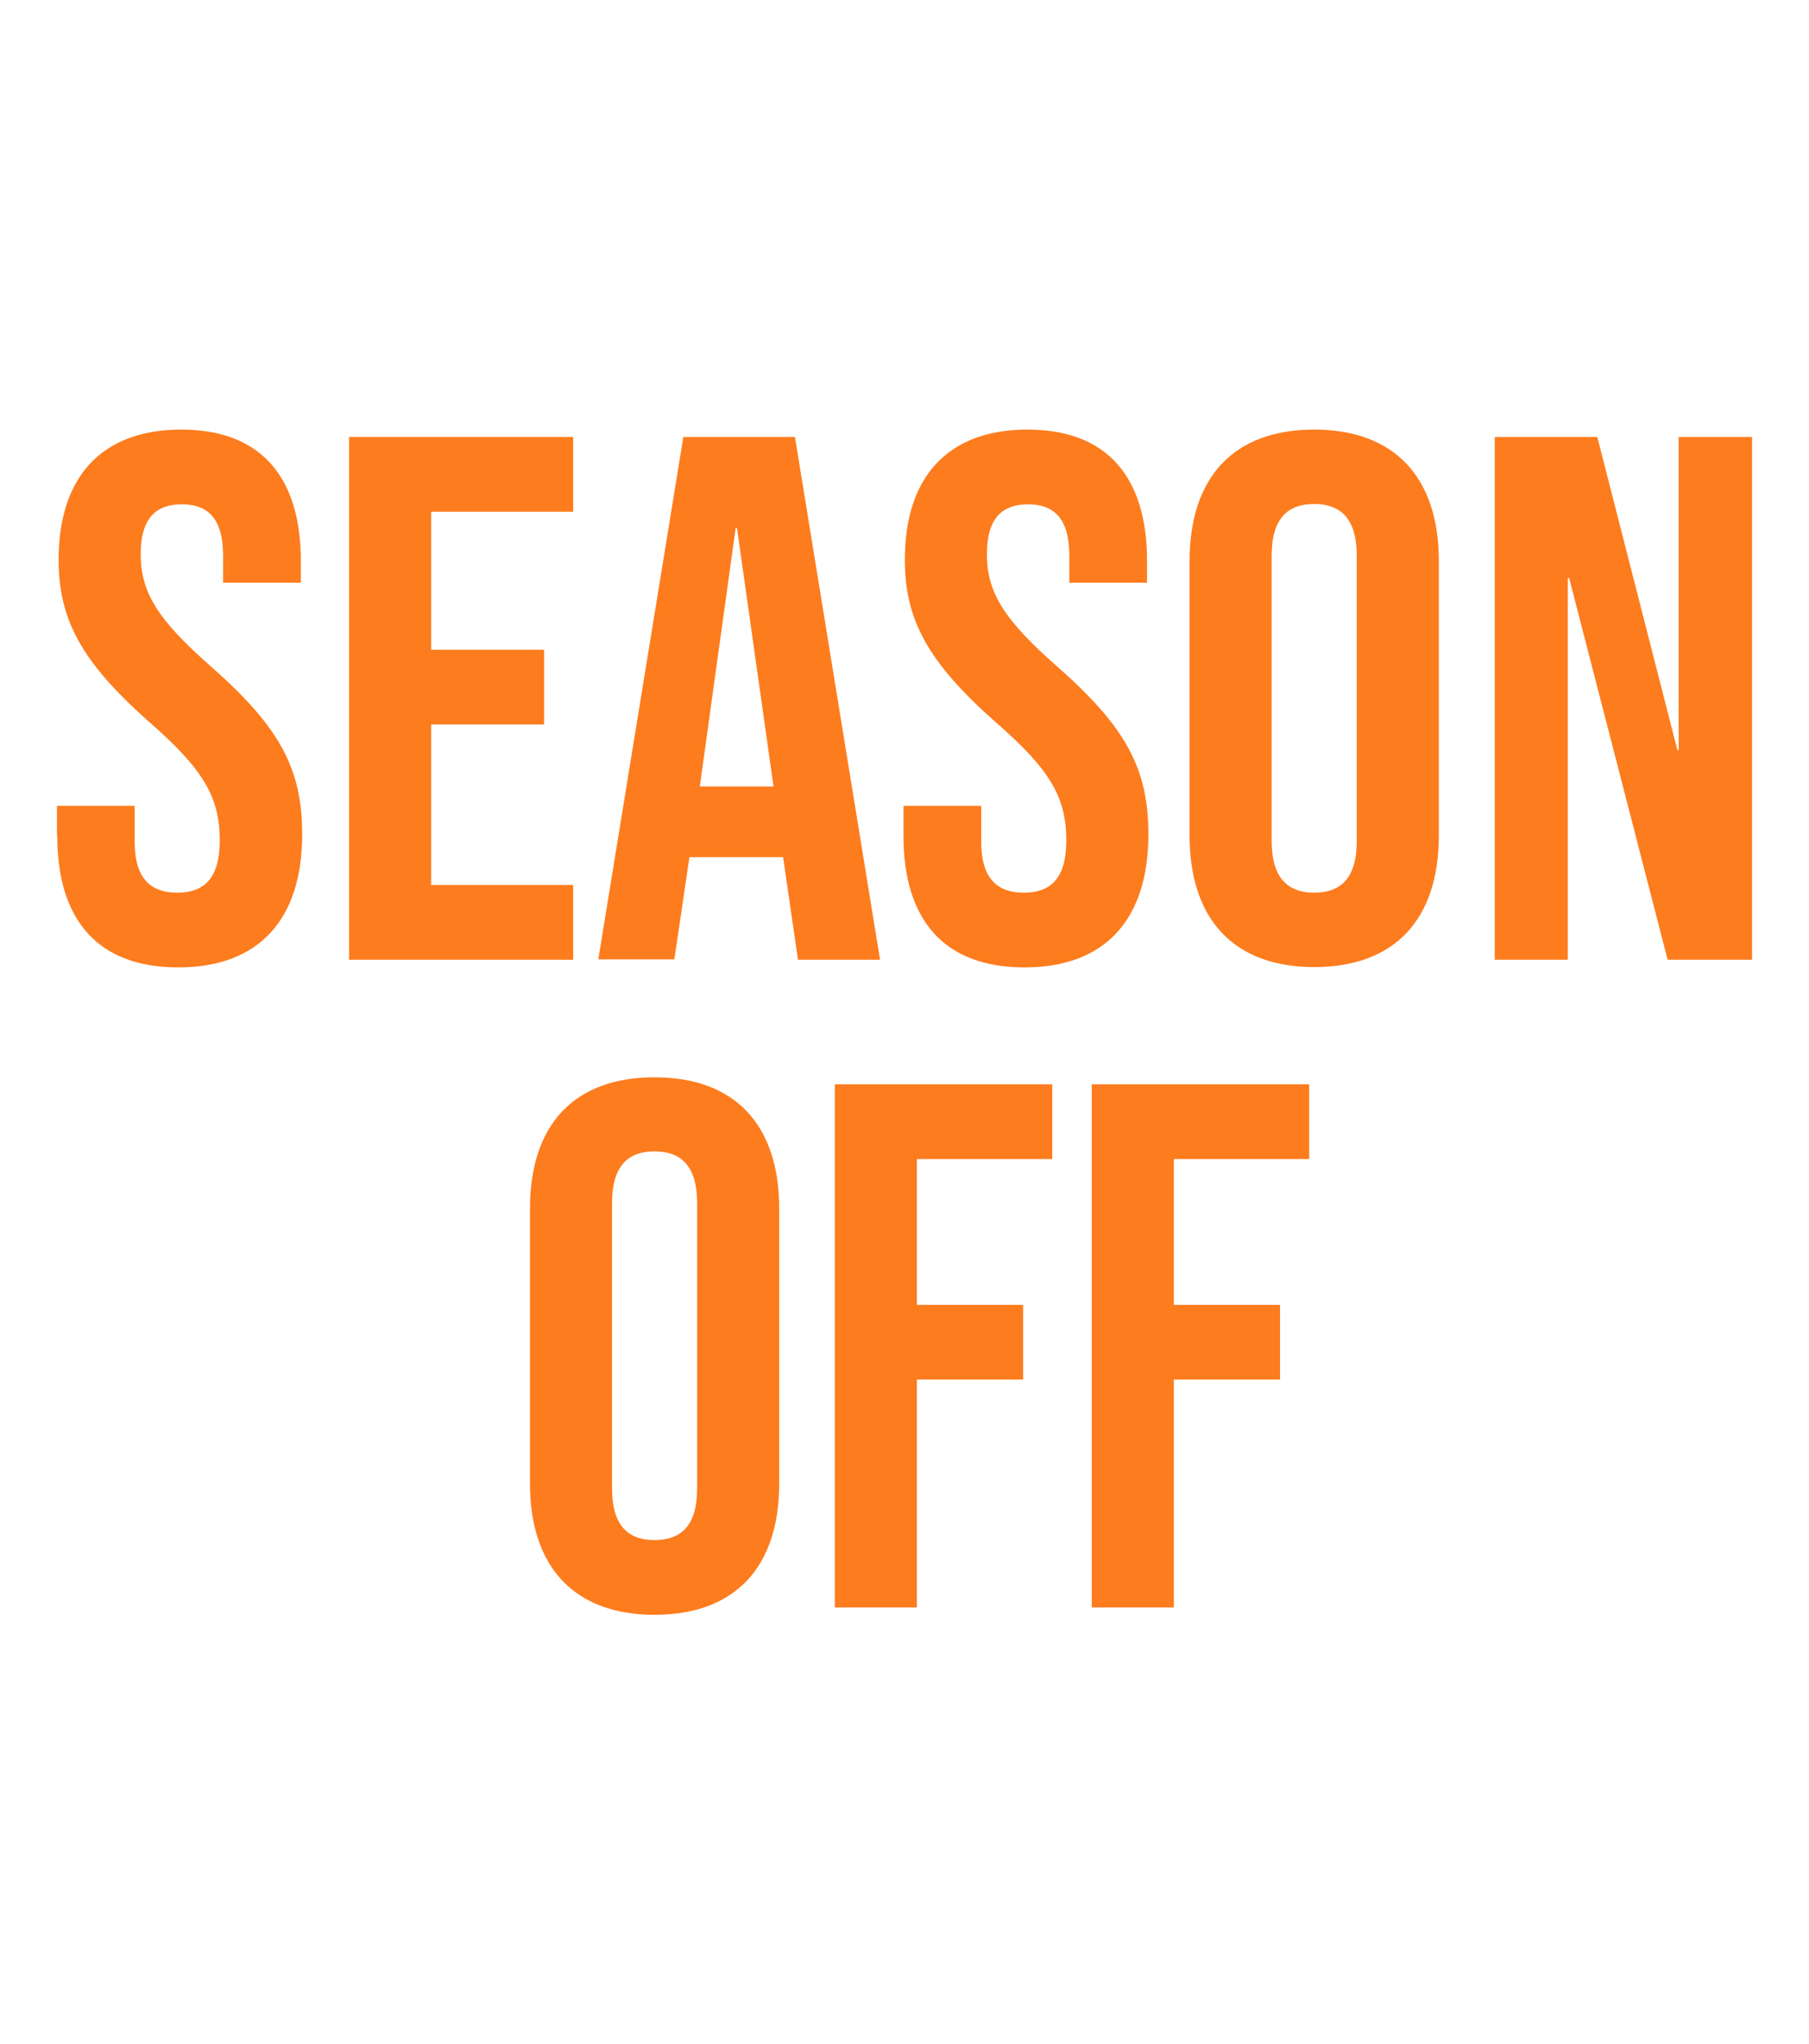
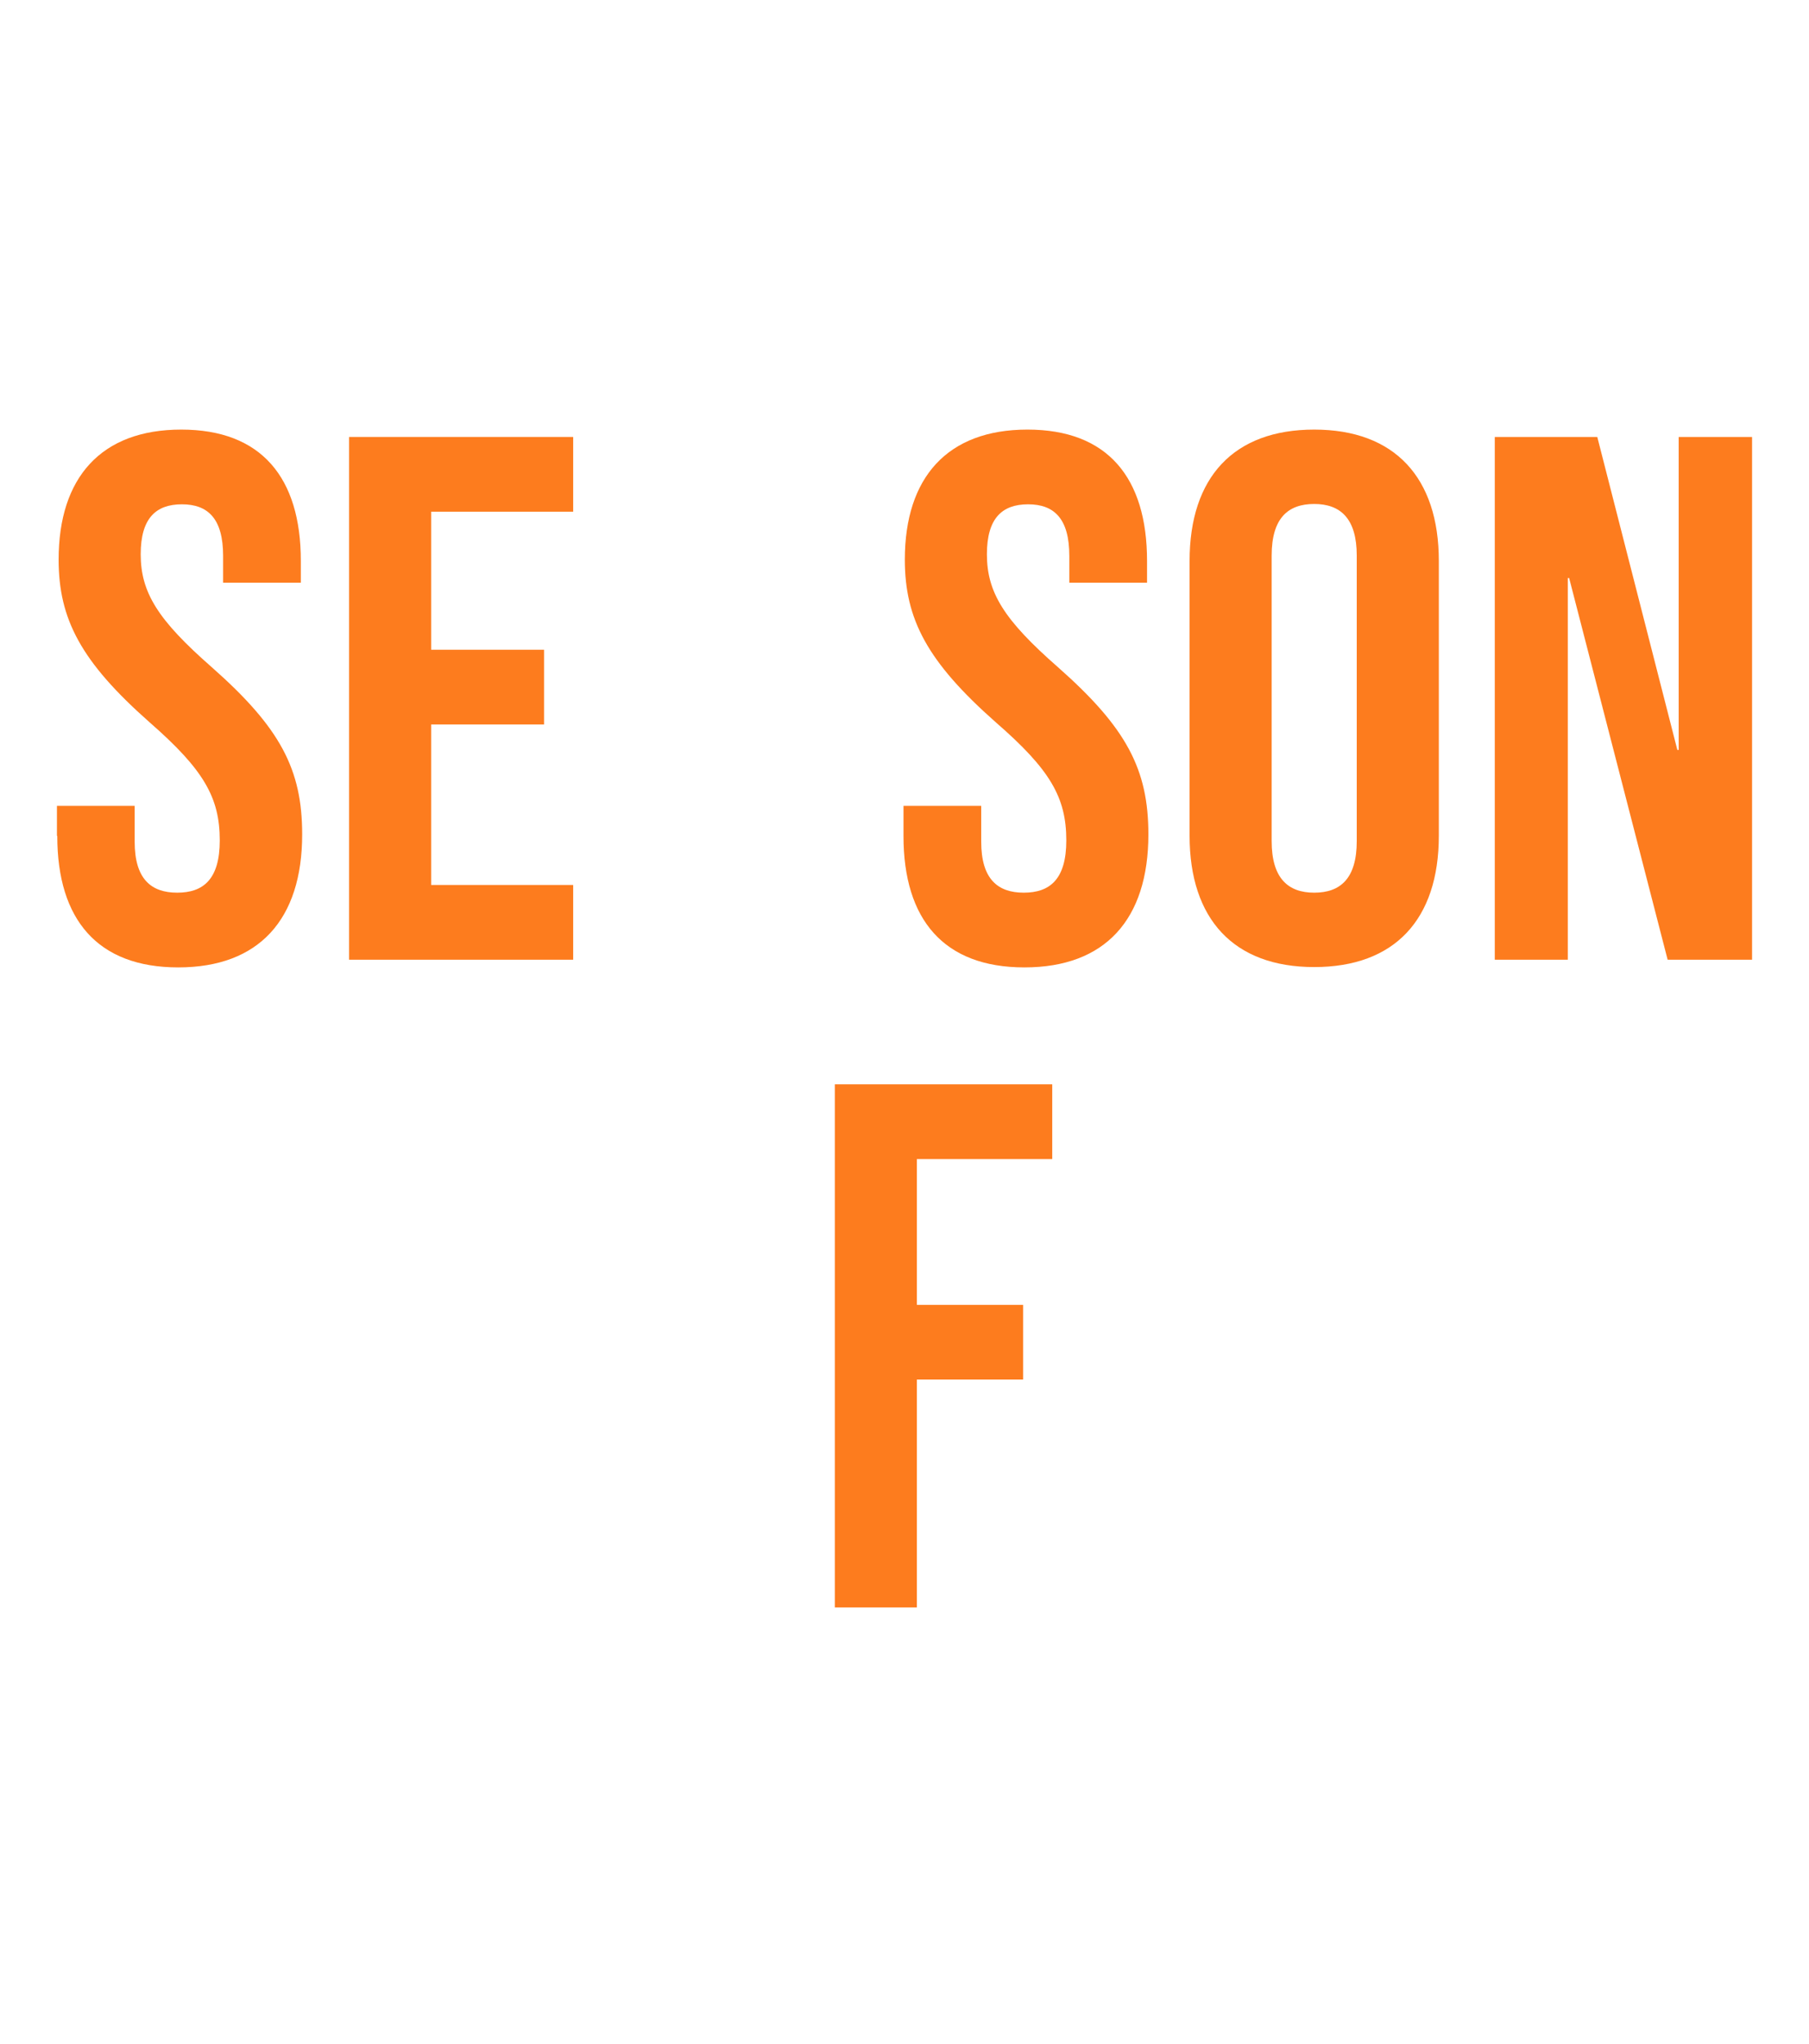
<svg xmlns="http://www.w3.org/2000/svg" id="Layer_1" baseProfile="tiny" version="1.2" viewBox="0 0 54 61">
  <path d="M1.7,24.94v-.89h2.32v1.07c0,1.11.49,1.52,1.27,1.52s1.27-.4,1.27-1.56c0-1.29-.49-2.12-2.09-3.52-2.05-1.81-2.72-3.08-2.72-4.86,0-2.45,1.27-3.88,3.66-3.88s3.57,1.43,3.57,3.92v.65h-2.32v-.8c0-1.11-.45-1.54-1.23-1.54s-1.23.42-1.23,1.49c0,1.14.51,1.96,2.12,3.37,2.05,1.81,2.7,3.05,2.7,4.99,0,2.54-1.29,3.97-3.7,3.97s-3.61-1.43-3.61-3.92Z" fill="#fd7c1e" />
  <path d="M10.42,13.04h6.69v2.23h-4.24v4.12h3.37v2.23h-3.37v4.79h4.24v2.23h-6.69v-15.6Z" fill="#fd7c1e" />
-   <path d="M20.41,13.04h3.32l2.54,15.6h-2.45l-.45-3.1v.04h-2.79l-.45,3.05h-2.27l2.54-15.6ZM23.09,23.47l-1.09-7.71h-.04l-1.07,7.71h2.21Z" fill="#fd7c1e" />
  <path d="M26.97,24.94v-.89h2.32v1.07c0,1.11.49,1.52,1.27,1.52s1.27-.4,1.27-1.56c0-1.29-.49-2.12-2.1-3.52-2.05-1.81-2.72-3.08-2.72-4.86,0-2.45,1.27-3.88,3.66-3.88s3.57,1.43,3.57,3.92v.65h-2.32v-.8c0-1.11-.45-1.54-1.23-1.54s-1.23.42-1.23,1.49c0,1.14.51,1.96,2.12,3.37,2.05,1.81,2.7,3.05,2.7,4.99,0,2.54-1.29,3.97-3.7,3.97s-3.61-1.43-3.61-3.92Z" fill="#fd7c1e" />
  <path d="M35.51,24.94v-8.2c0-2.5,1.32-3.92,3.72-3.92s3.72,1.43,3.72,3.92v8.2c0,2.5-1.32,3.92-3.72,3.92s-3.72-1.43-3.72-3.92ZM40.5,25.1v-8.52c0-1.11-.49-1.54-1.27-1.54s-1.27.42-1.27,1.54v8.52c0,1.11.49,1.54,1.27,1.54s1.27-.42,1.27-1.54Z" fill="#fd7c1e" />
  <path d="M44.6,13.04h3.08l2.39,9.34h.04v-9.34h2.19v15.6h-2.52l-2.94-11.39h-.04v11.39h-2.18v-15.6Z" fill="#fd7c1e" />
-   <path d="M15.82,44.27v-8.2c0-2.5,1.31-3.92,3.72-3.92s3.72,1.43,3.72,3.92v8.2c0,2.5-1.32,3.92-3.72,3.92s-3.72-1.43-3.72-3.92ZM20.81,44.42v-8.52c0-1.11-.49-1.54-1.27-1.54s-1.27.42-1.27,1.54v8.52c0,1.12.49,1.54,1.27,1.54s1.27-.42,1.27-1.54Z" fill="#fd7c1e" />
  <path d="M24.92,32.36h6.49v2.23h-4.04v4.35h3.17v2.23h-3.17v6.8h-2.45v-15.61Z" fill="#fd7c1e" />
-   <path d="M32.59,32.36h6.49v2.23h-4.04v4.35h3.17v2.23h-3.17v6.8h-2.45v-15.61Z" fill="#fd7c1e" />
</svg>